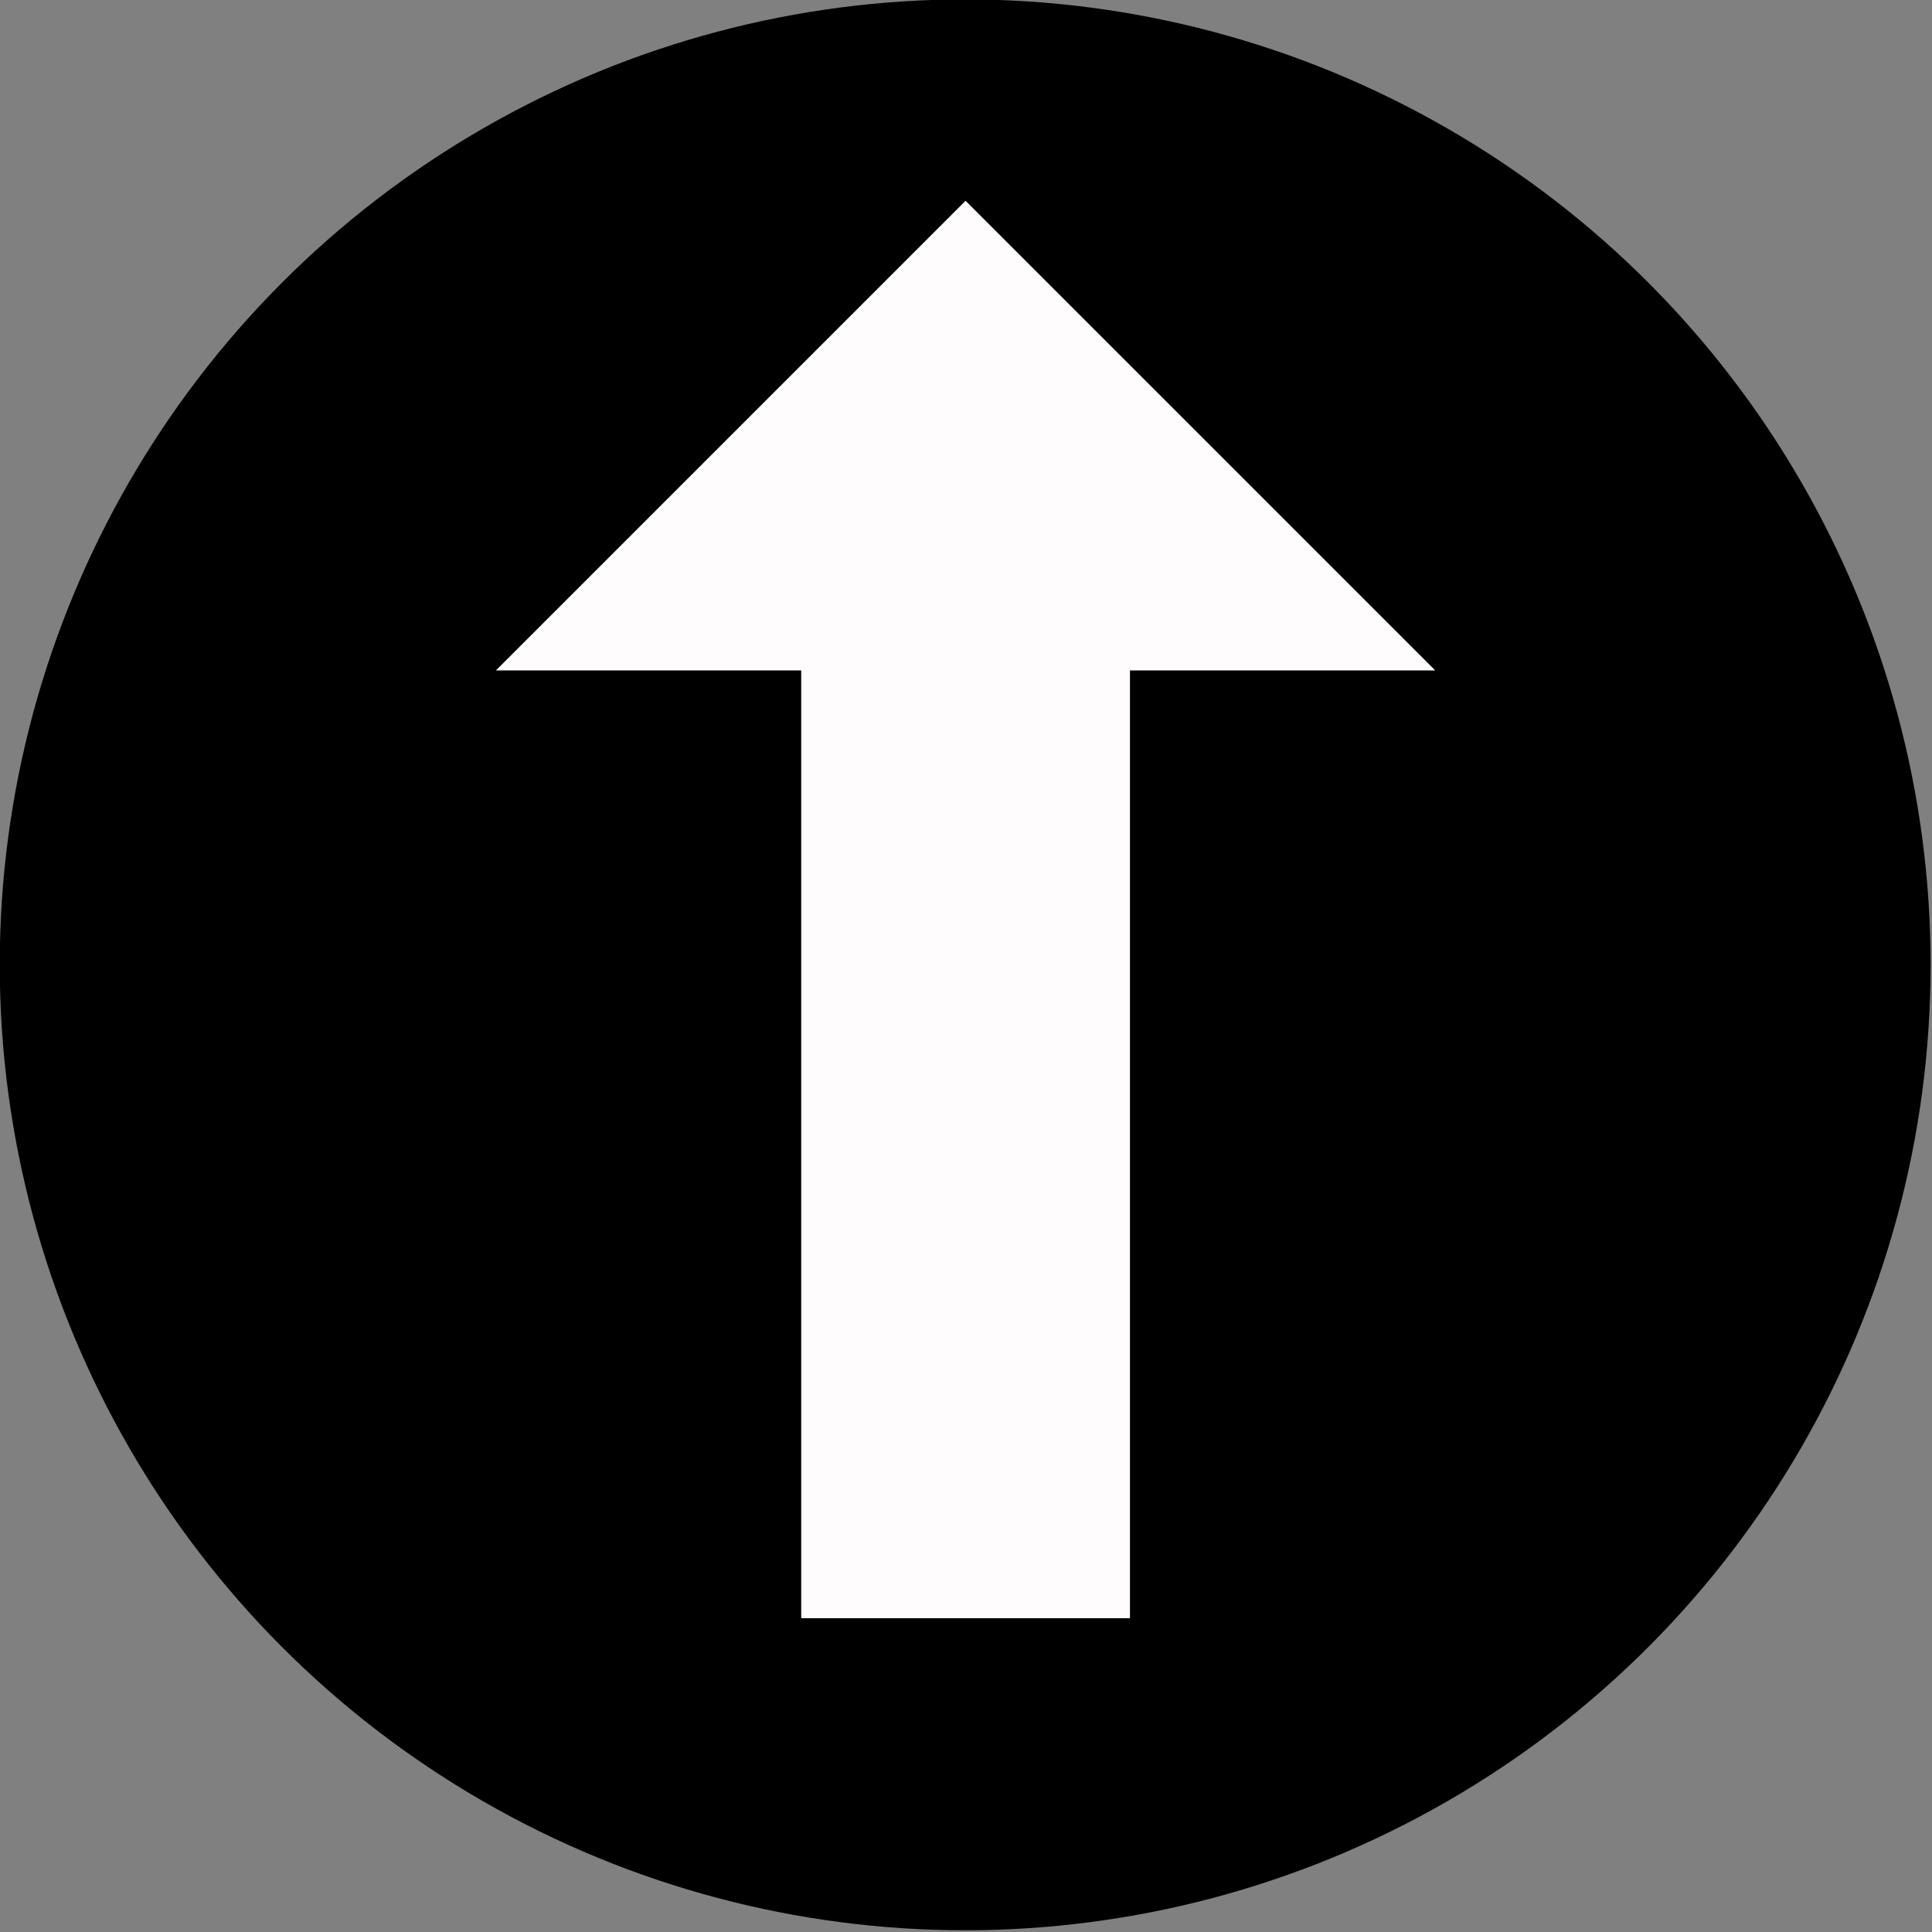
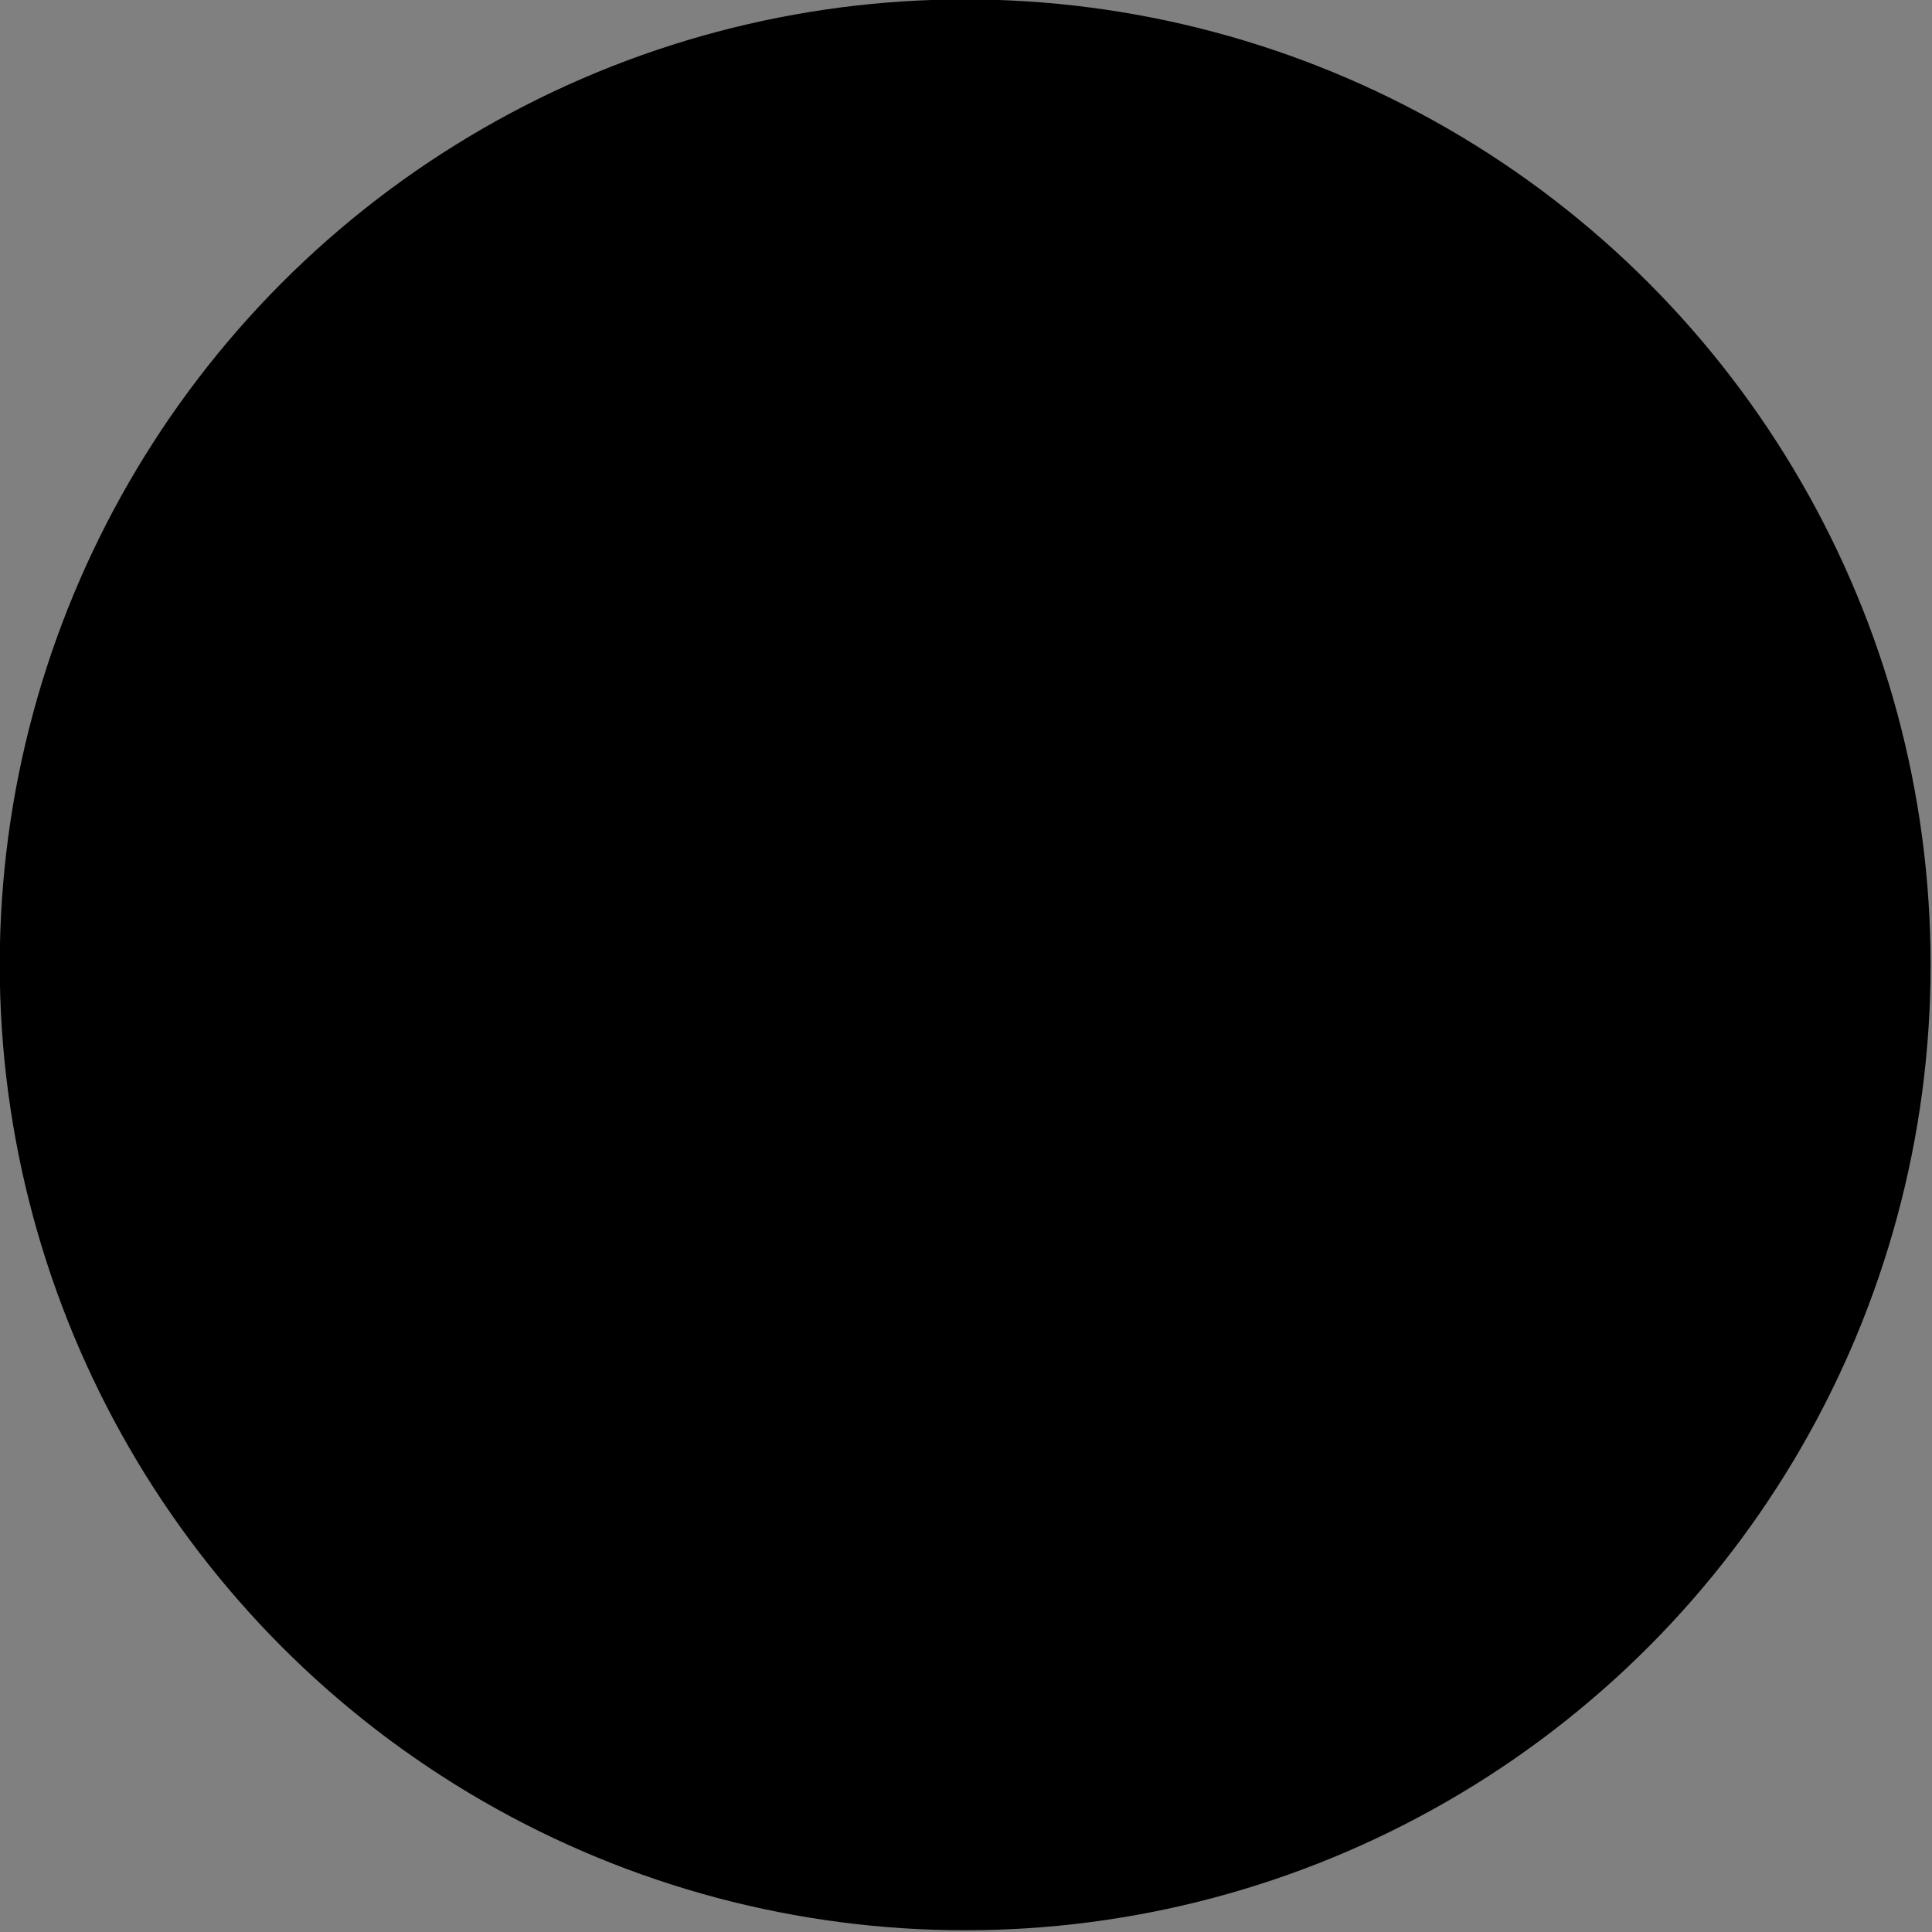
<svg xmlns="http://www.w3.org/2000/svg" width="100%" height="100%" viewBox="0 0 534 534" version="1.1" xml:space="preserve" style="fill-rule:evenodd;clip-rule:evenodd;stroke-linejoin:round;stroke-miterlimit:1.414;">
  <rect x="0" y="0" width="534" height="534" fill="#808080" stroke="none" />
  <g transform="matrix(0.806,0,0,0.806,-466.155,-1052.6)">
    <circle cx="909.338" cy="1636.82" r="331.071" />
  </g>
  <g transform="matrix(6.12323e-17,1,-1,6.12323e-17,1280.28,-1233.29)">
-     <path d="M1418.59,1058.83L1418.59,1143.21L1288.78,1013.4L1418.59,883.584L1418.59,967.962L1680.55,967.962L1680.55,1058.83L1418.59,1058.83Z" style="fill:rgb(254,252,253);" />
-   </g>
+     </g>
</svg>